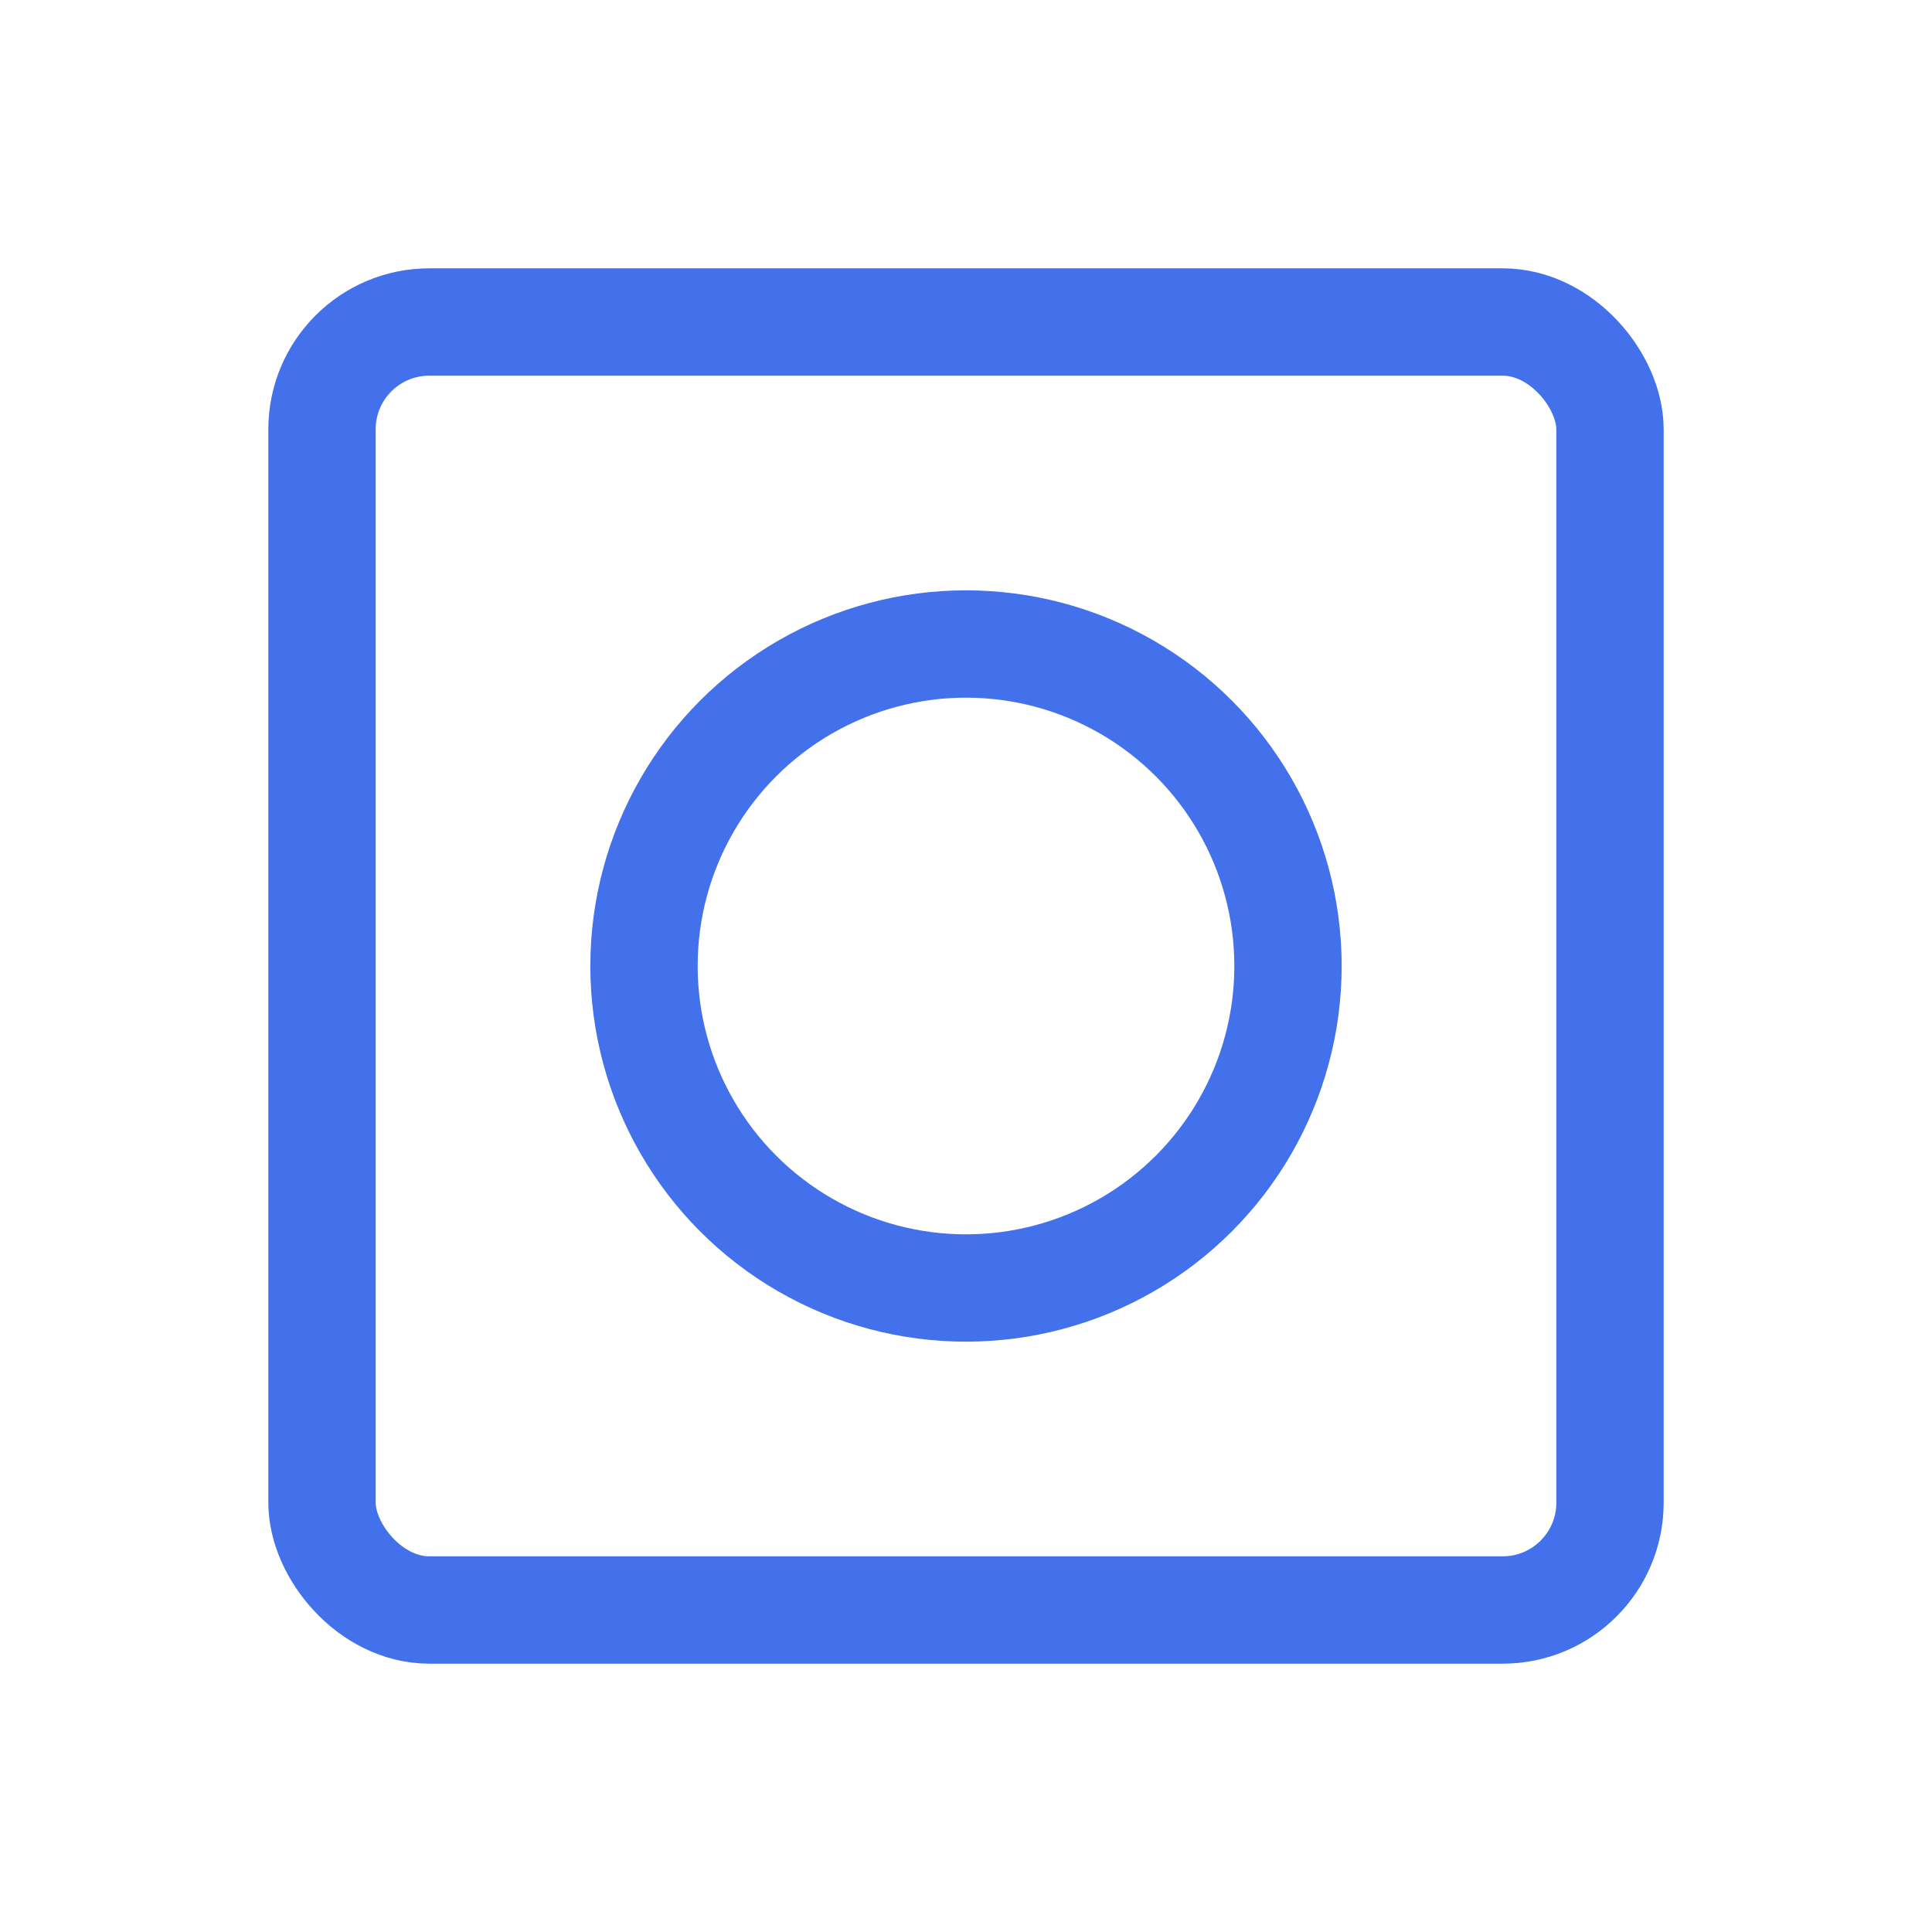
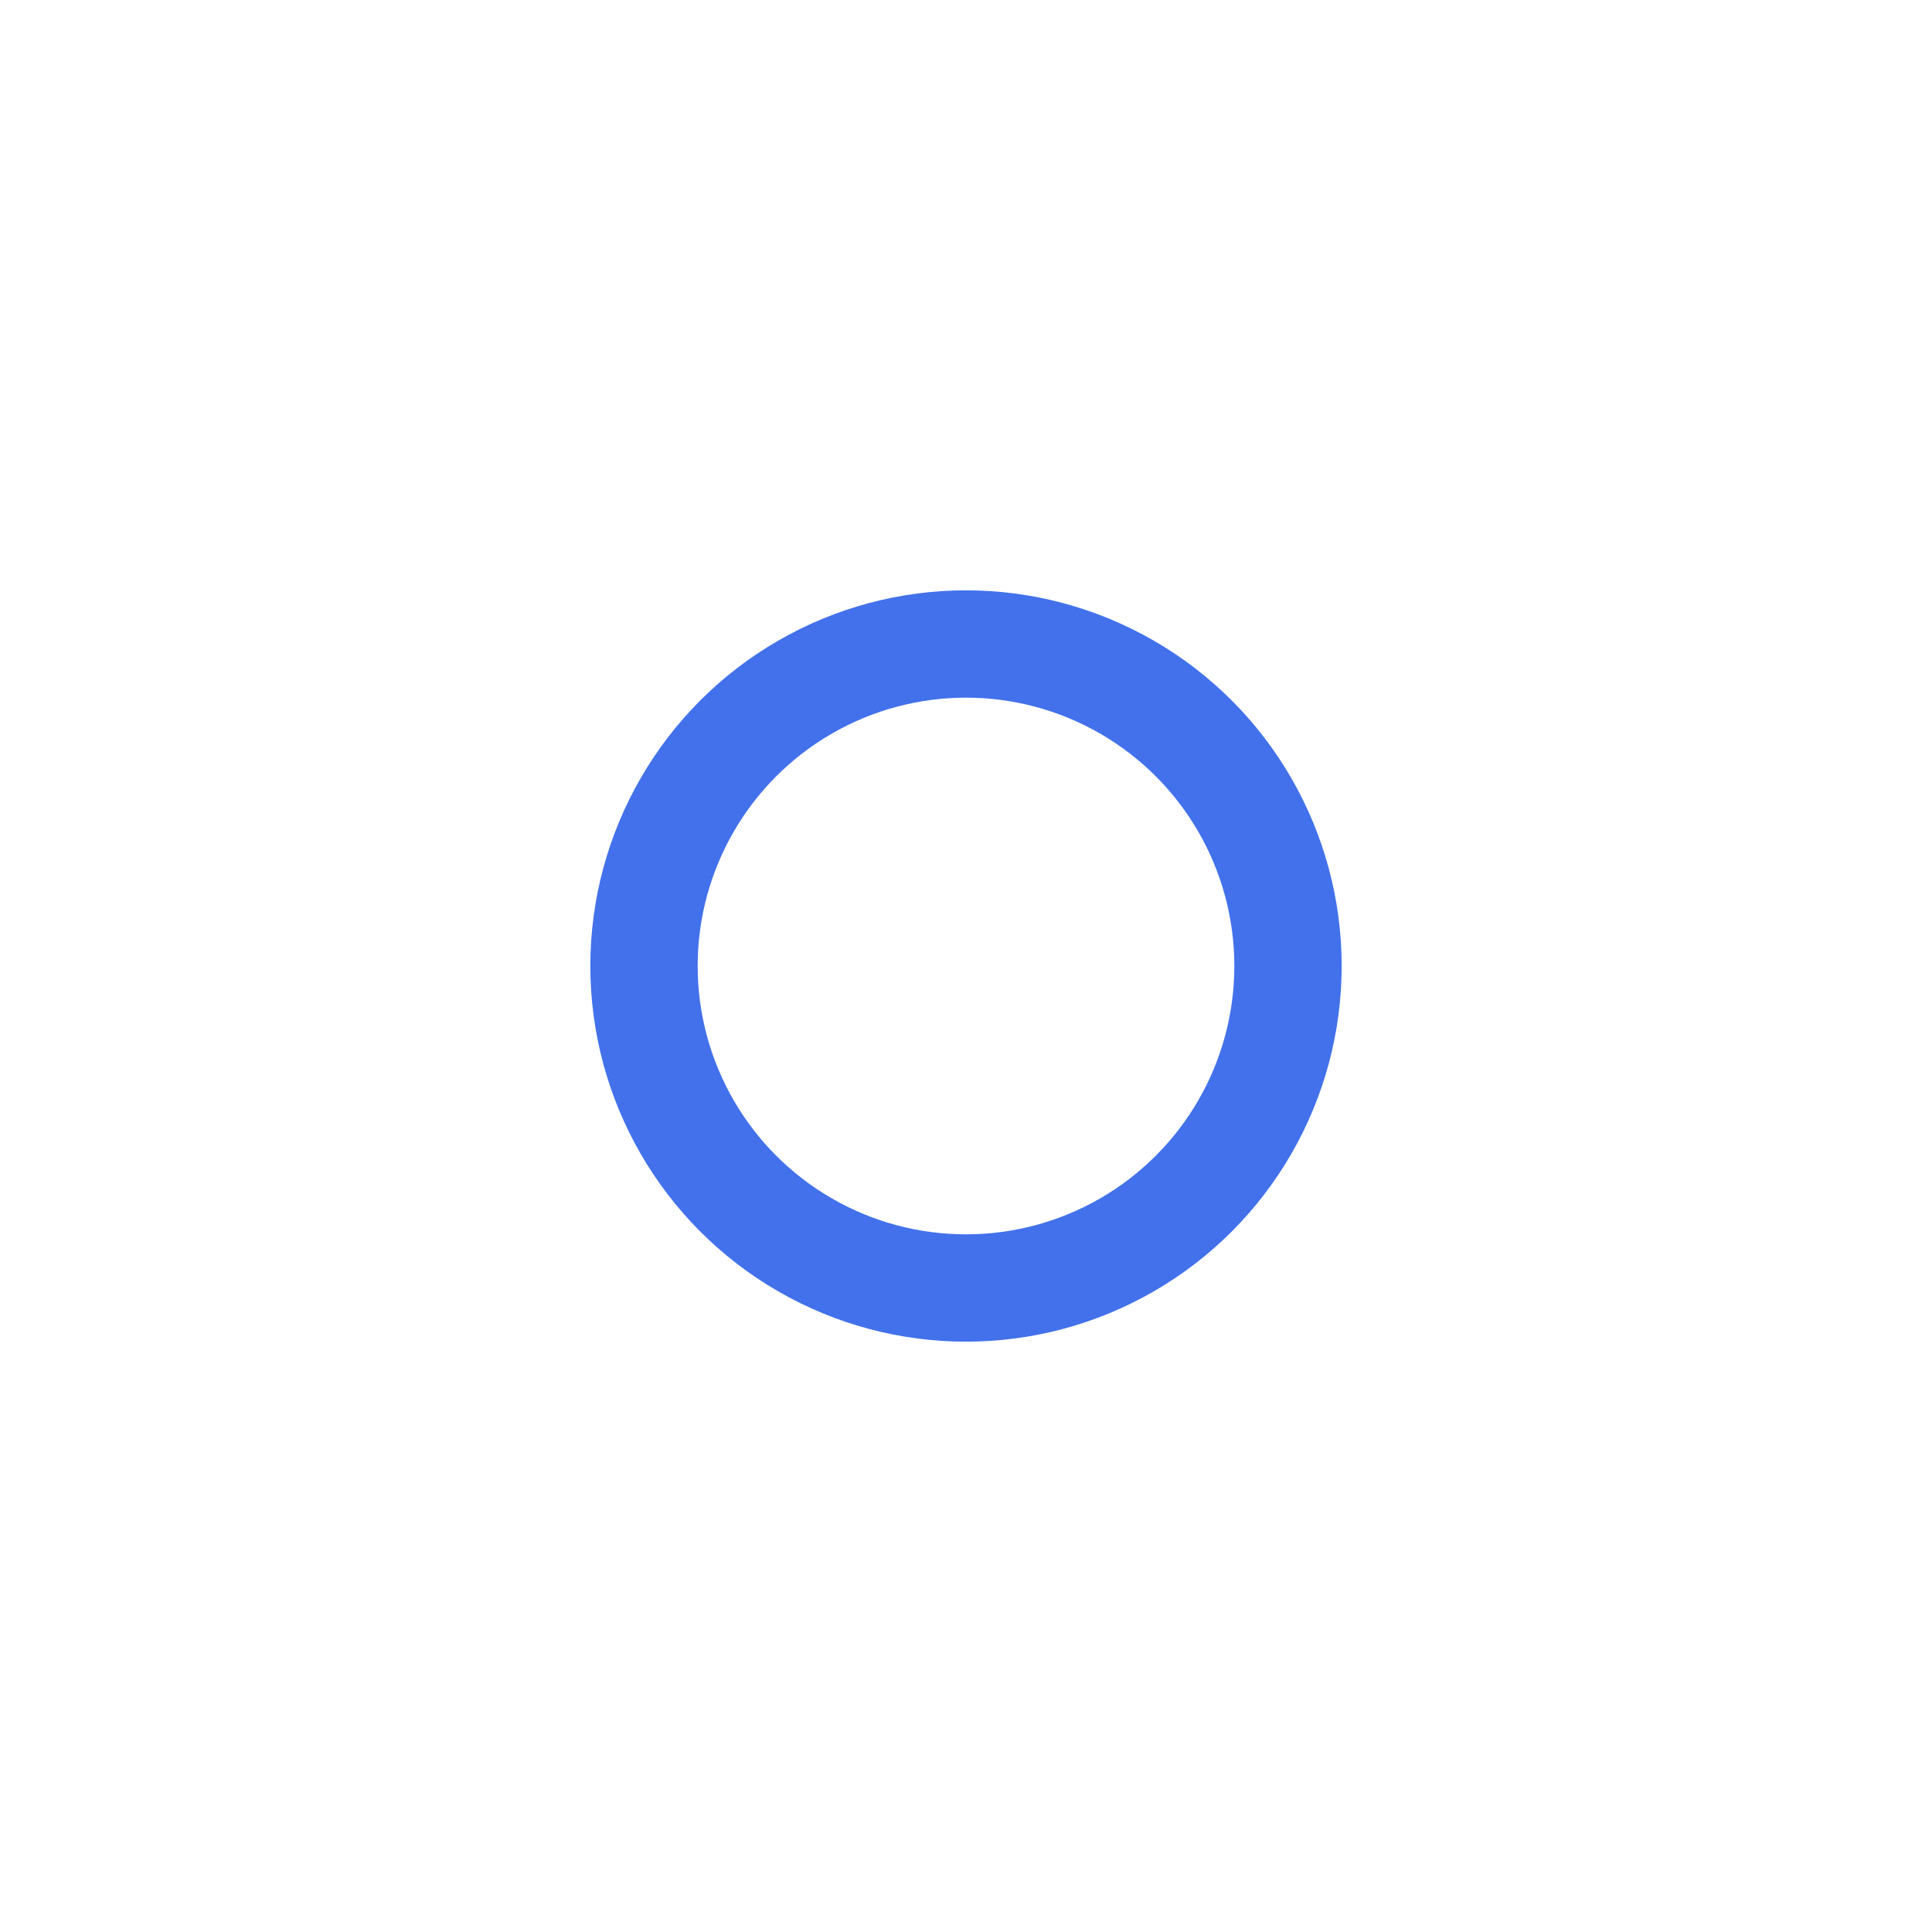
<svg xmlns="http://www.w3.org/2000/svg" width="36" height="36" viewBox="0 0 36 36" fill="none">
-   <rect x="6" y="6" width="24" height="24" rx="2" stroke="#4271EB" stroke-width="2" />
  <circle cx="18" cy="18" r="6" stroke="#4271EB" stroke-width="2" />
</svg>